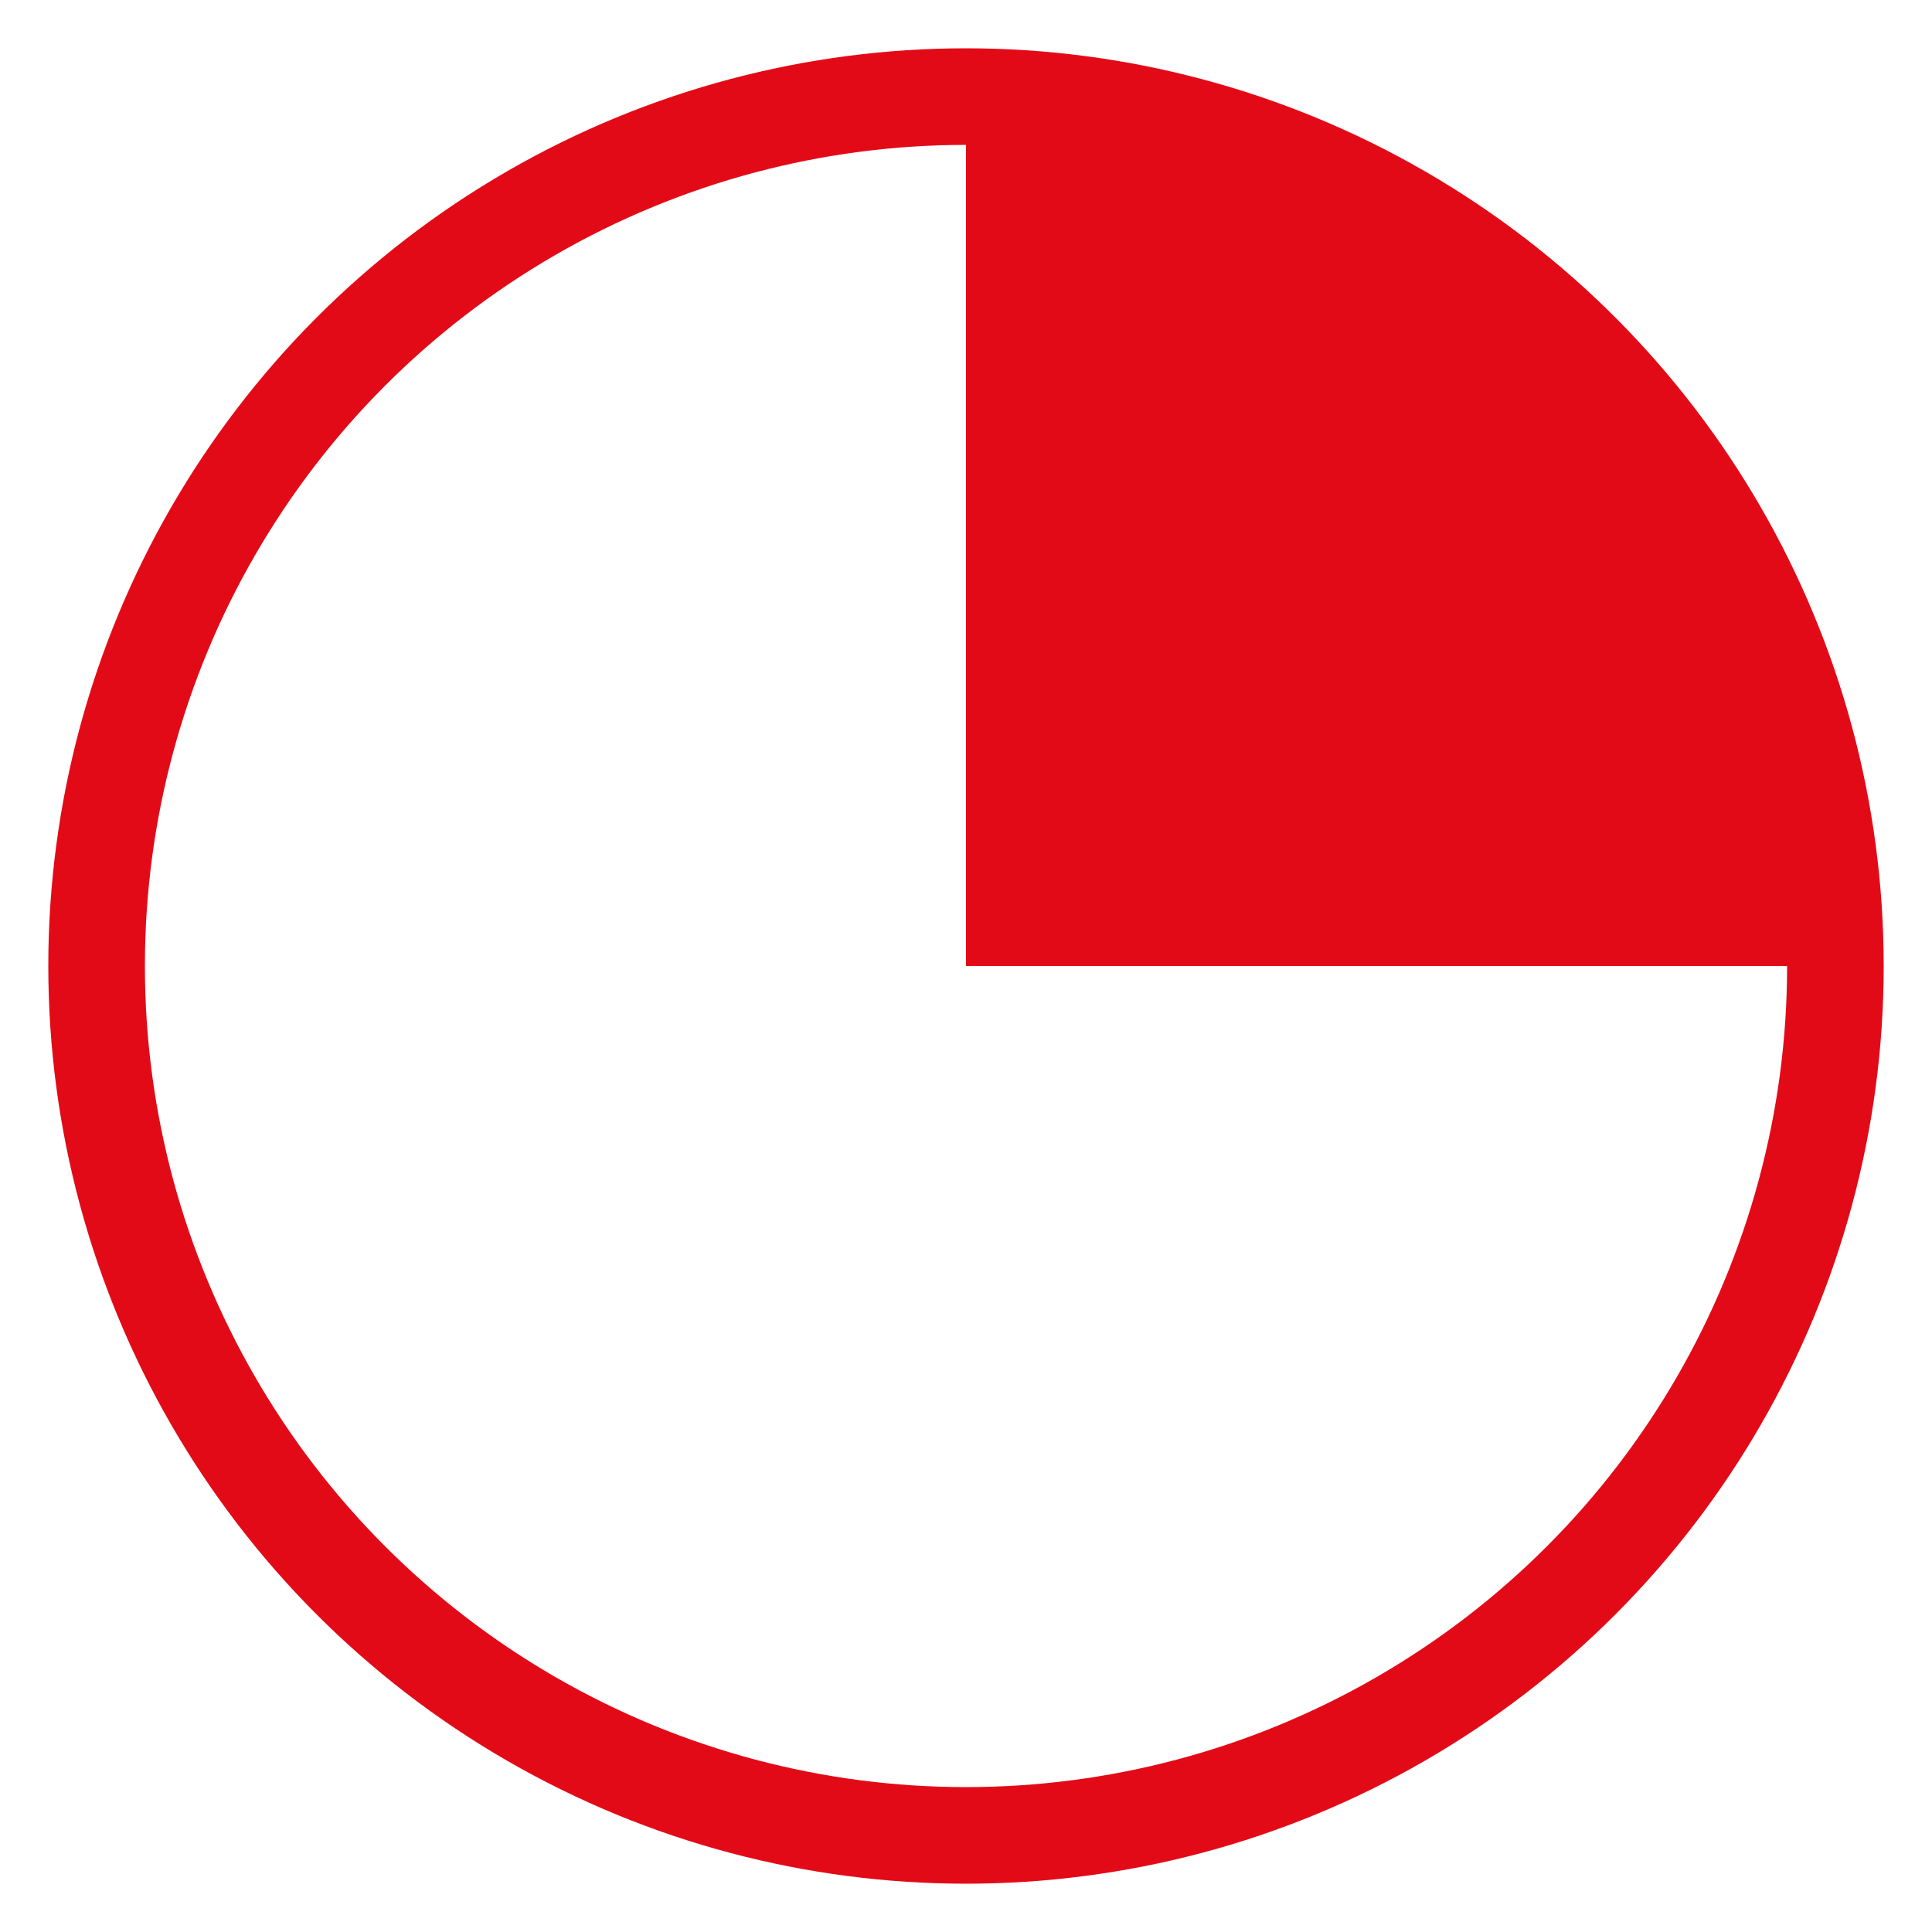
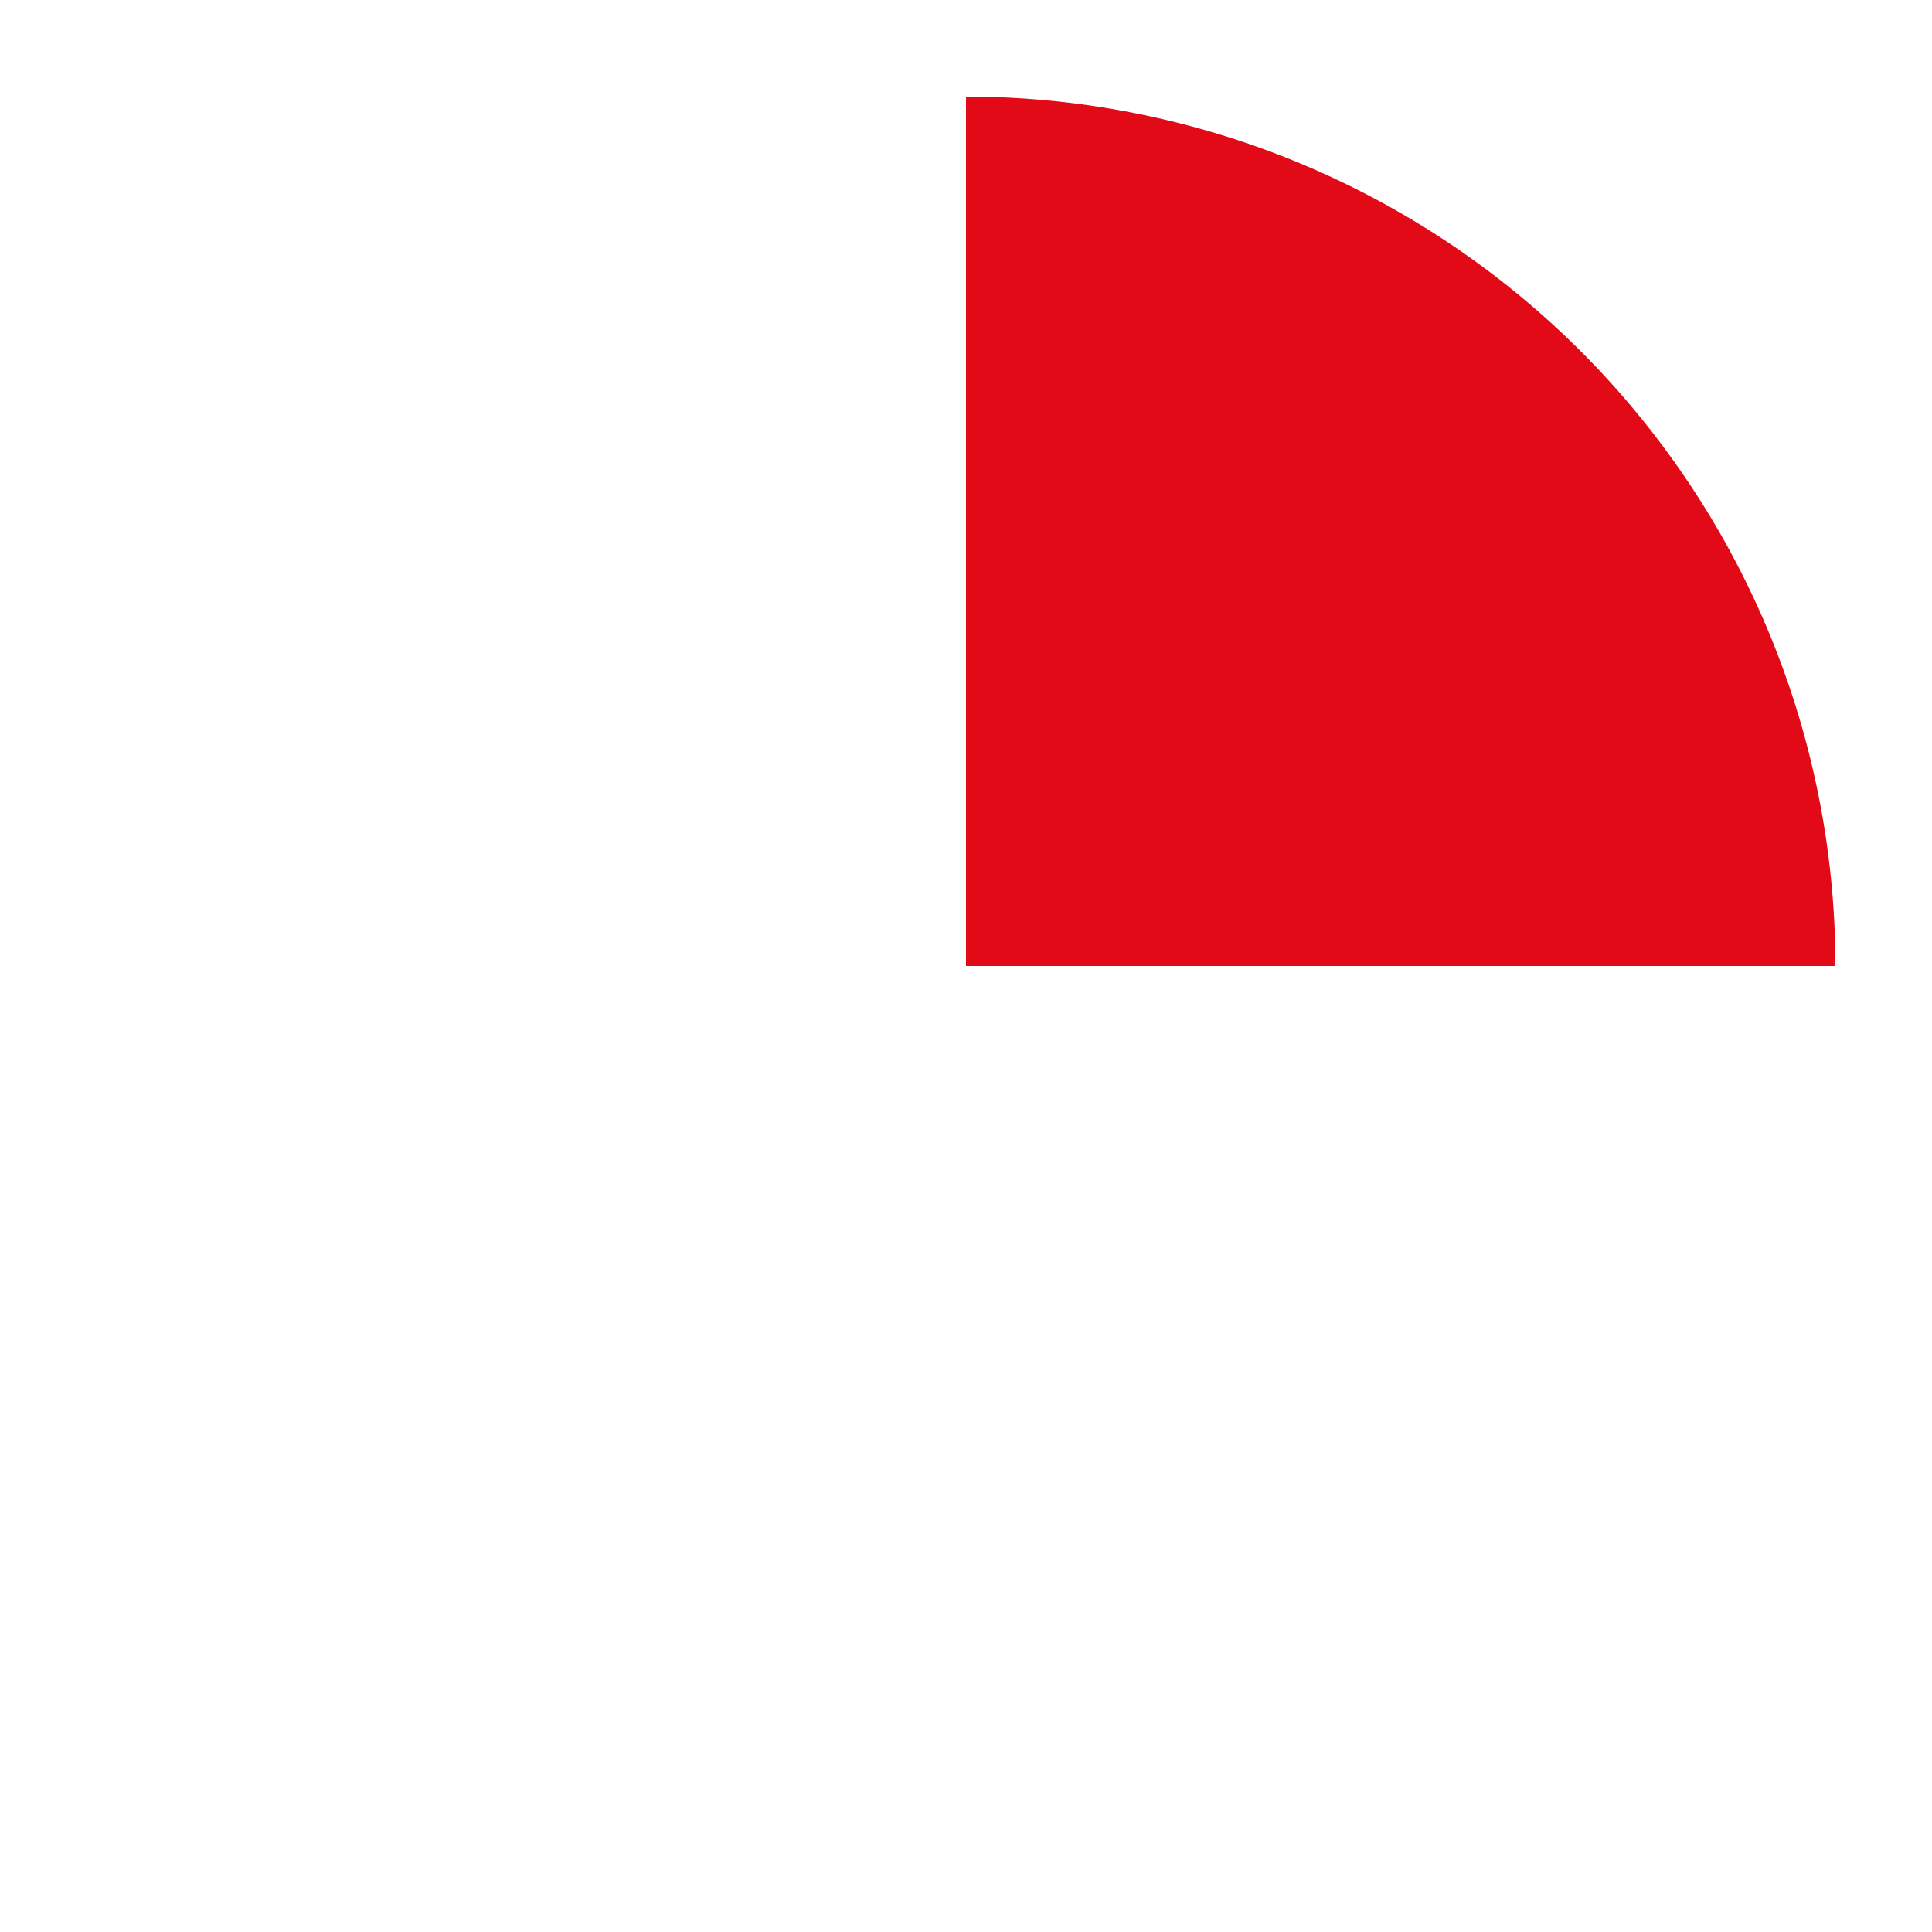
<svg xmlns="http://www.w3.org/2000/svg" fill="none" viewBox="0 0 100 100" class="size-6">
-   <circle cx="50" cy="50" r="45" stroke="#E30A17" stroke-width="5" />
  <path d="M 50,5 A 45,45 0 0,1 95,50 L 50,50 Z" fill="#E30A17" />
</svg>